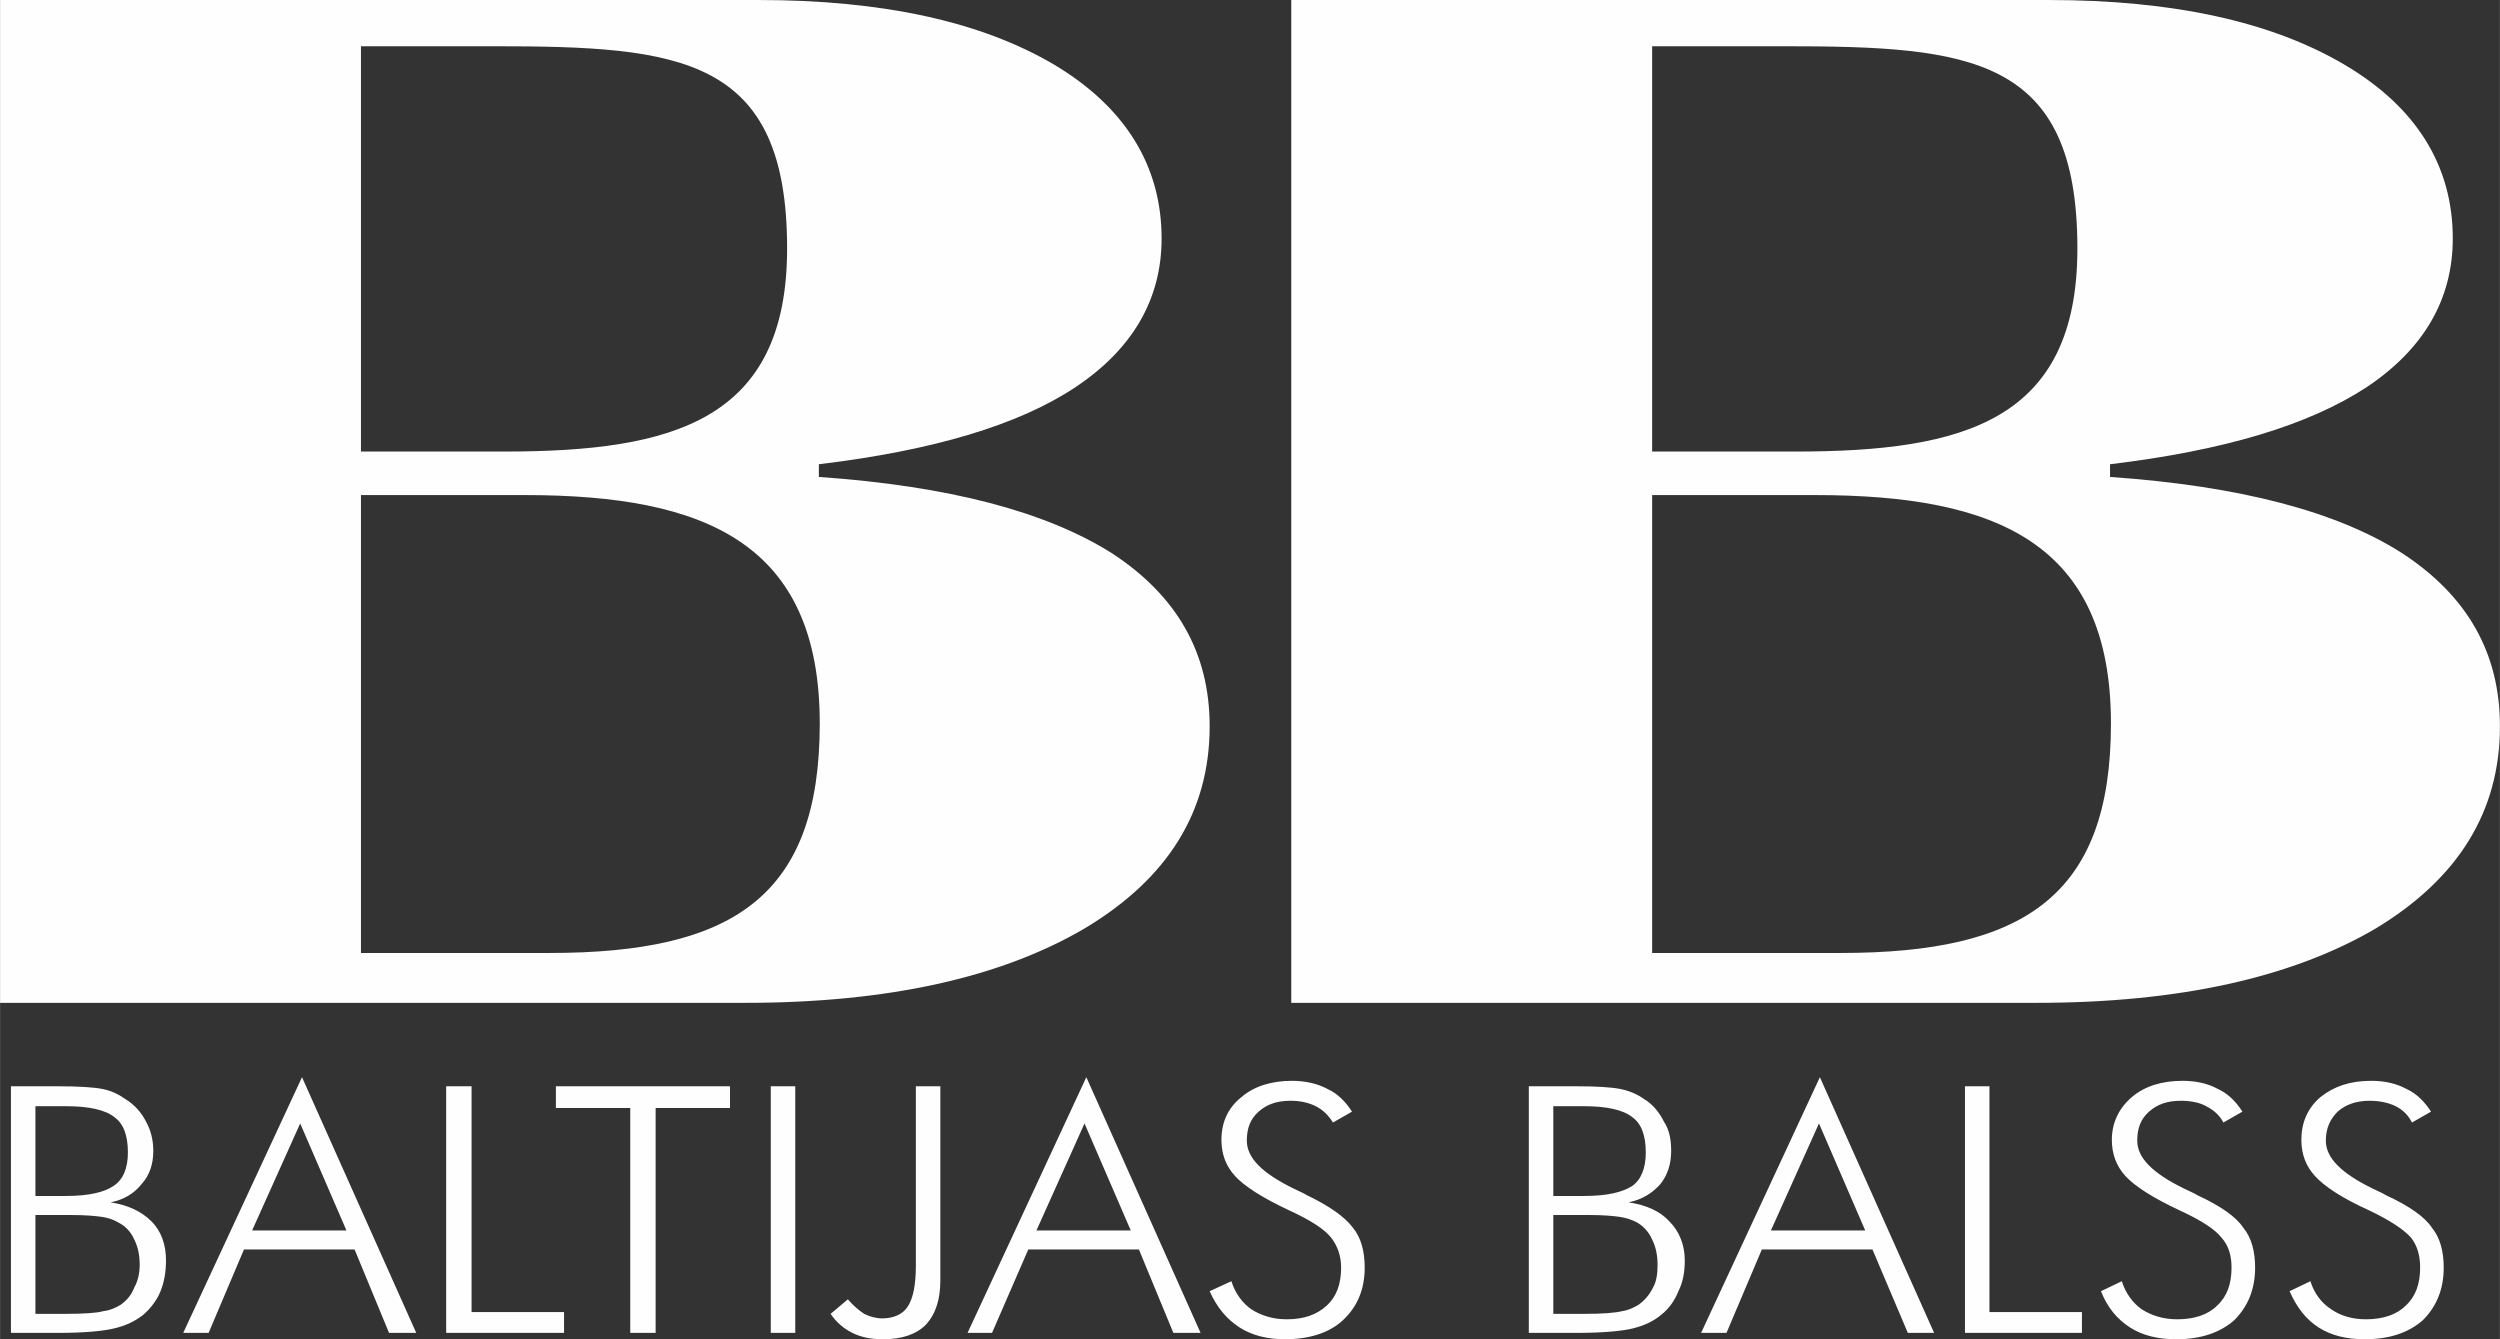
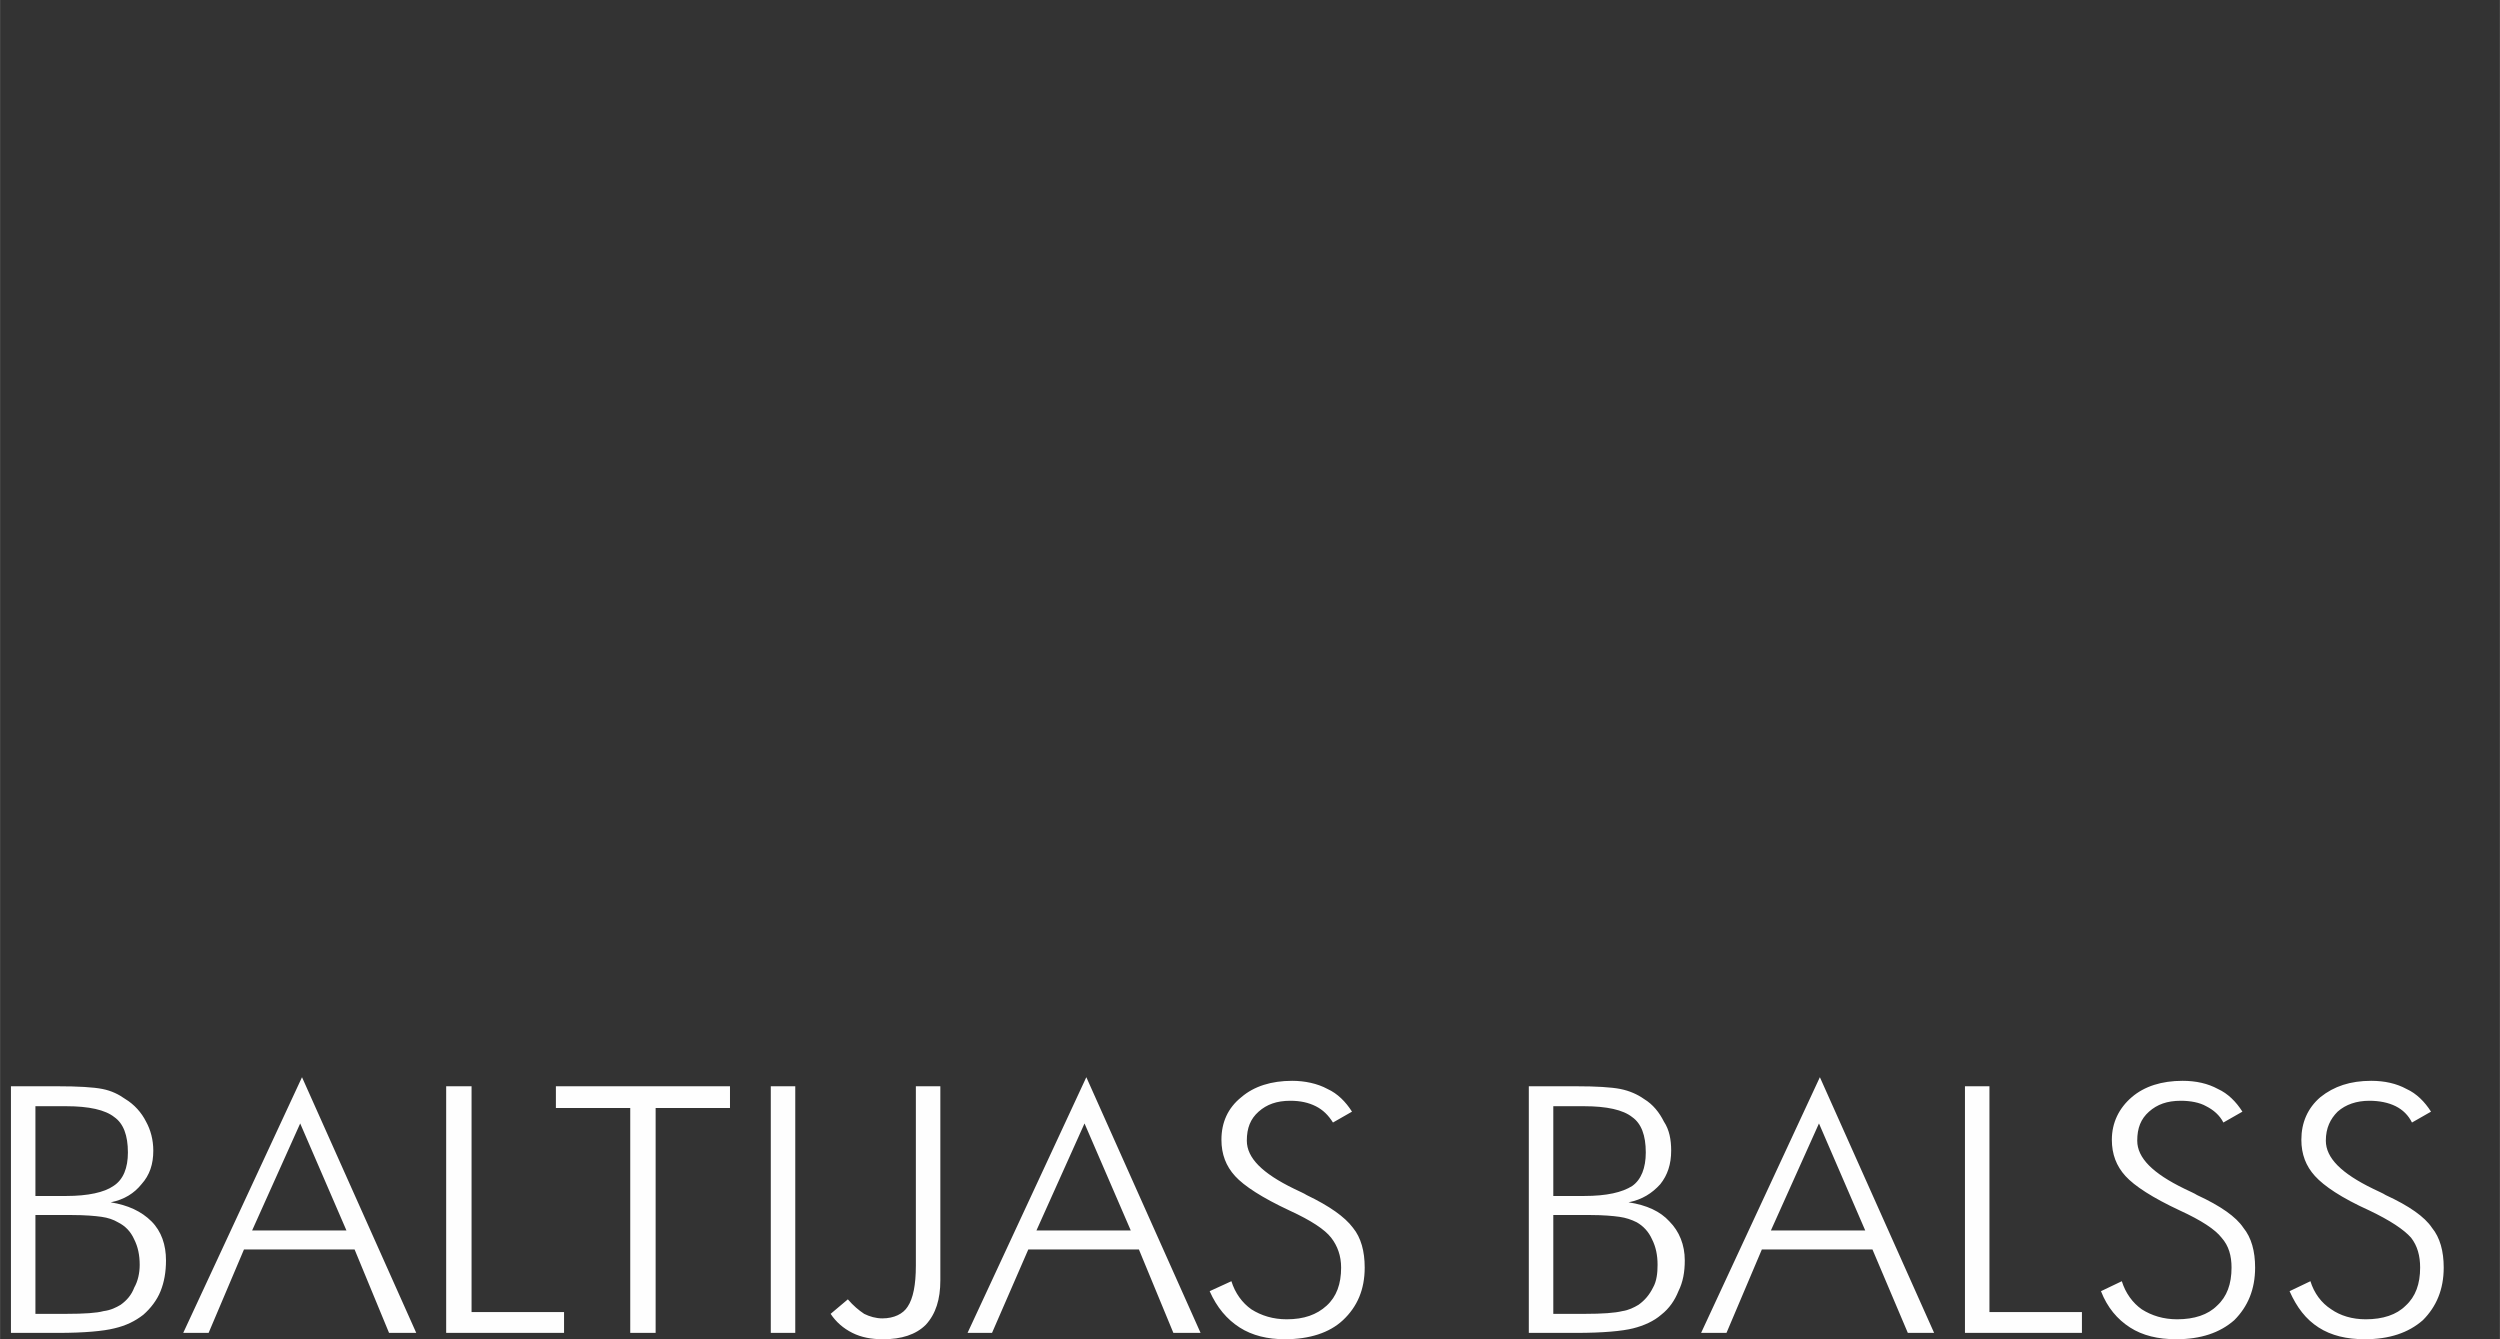
<svg xmlns="http://www.w3.org/2000/svg" xml:space="preserve" width="61.968mm" height="33.196mm" version="1.1" style="shape-rendering:geometricPrecision; text-rendering:geometricPrecision; image-rendering:optimizeQuality; fill-rule:evenodd; clip-rule:evenodd" viewBox="0 0 2757 1477">
  <rect x="0" y="0" width="2757" height="1477" fill="#333333" stroke="none" />
  <defs>
    <style type="text/css">
   
    .fil0 {fill:#FEFEFE}
   
  </style>
  </defs>
  <g id="Слой_x0020_1">
    <g id="_317560064">
-       <path class="fil0" d="M1424 0l835 0c138,0 246,24 326,71 80,47 120,112 120,192 0,67 -32,122 -95,164 -64,42 -158,70 -283,85l0 14c143,10 250,38 322,84 72,47 108,110 108,191 0,94 -46,168 -137,223 -92,54 -217,82 -374,82l-822 0 0 -1106zm398 498l158 0c186,0 311,-34 311,-224 0,-212 -118,-223 -324,-223l-145 0 0 447zm0 553l208 0c201,0 298,-62 298,-253 0,-199 -126,-252 -326,-252l-180 0 0 505zm-1822 -1051l836 0c138,0 246,24 326,71 79,47 119,112 119,192 0,67 -32,122 -95,164 -63,42 -158,70 -283,85l0 14c143,10 250,38 323,84 72,47 108,110 108,191 0,94 -46,168 -138,223 -92,54 -217,82 -374,82l-822 0 0 -1106zm398 498l158 0c186,0 312,-34 312,-224 0,-212 -118,-223 -324,-223l-146 0 0 447zm0 553l208 0c202,0 298,-62 298,-253 0,-199 -126,-252 -325,-252l-181 0 0 505z" />
      <path class="fil0" d="M2525 1424l23 -11c4,13 12,24 23,31 10,7 23,11 38,11 19,0 34,-5 44,-15 11,-10 16,-24 16,-42 0,-13 -3,-24 -10,-33 -8,-9 -23,-19 -46,-30 -31,-14 -50,-27 -60,-38 -10,-11 -15,-24 -15,-40 0,-19 7,-35 21,-47 15,-12 33,-18 56,-18 15,0 28,3 39,9 11,5 20,14 27,25l-21 12c-4,-8 -10,-14 -18,-18 -8,-4 -18,-6 -29,-6 -14,0 -26,4 -35,12 -8,8 -13,18 -13,32 0,19 17,36 52,53 6,3 11,5 14,7 26,12 43,24 51,36 9,11 13,26 13,44 0,24 -8,43 -23,58 -16,14 -37,21 -64,21 -20,0 -37,-4 -51,-13 -14,-9 -24,-22 -32,-40zm-208 0l23 -11c4,13 12,24 22,31 11,7 24,11 39,11 19,0 34,-5 44,-15 11,-10 16,-24 16,-42 0,-13 -3,-24 -11,-33 -7,-9 -22,-19 -46,-30 -30,-14 -50,-27 -60,-38 -10,-11 -15,-24 -15,-40 0,-19 8,-35 22,-47 14,-12 33,-18 56,-18 15,0 28,3 39,9 11,5 20,14 27,25l-21 12c-4,-8 -11,-14 -19,-18 -7,-4 -17,-6 -28,-6 -15,0 -26,4 -35,12 -9,8 -13,18 -13,32 0,19 17,36 52,53 6,3 11,5 14,7 26,12 43,24 51,36 9,11 13,26 13,44 0,24 -8,43 -23,58 -16,14 -37,21 -64,21 -20,0 -37,-4 -51,-13 -14,-9 -25,-22 -32,-40zm-150 46l0 -272 27 0 0 249 102 0 0 23 -129 0zm-291 0l131 -282 126 282 -29 0 -39 -92 -122 0 -39 92 -28 0zm77 -113l104 0 -51 -118 -53 118zm-267 113l0 -272 52 0c22,0 39,1 49,3 10,2 19,6 26,11 10,6 17,15 22,25 6,9 8,20 8,32 0,15 -4,27 -12,37 -9,10 -20,17 -35,20 20,3 35,10 45,21 11,11 17,26 17,43 0,13 -2,24 -7,34 -4,10 -10,19 -19,26 -8,7 -19,12 -31,15 -12,3 -33,5 -63,5l-52 0zm27 -21l35 0c19,0 33,-1 41,-3 7,-1 13,-4 18,-7 7,-5 12,-11 16,-19 4,-7 5,-16 5,-25 0,-11 -2,-20 -6,-28 -4,-9 -10,-15 -17,-19 -6,-3 -12,-5 -19,-6 -7,-1 -18,-2 -32,-2l-6 0 -35 0 0 109zm0 -130l34 0c25,0 42,-4 53,-11 10,-7 15,-20 15,-37 0,-19 -5,-32 -15,-39 -10,-8 -28,-12 -53,-12l-34 0 0 99zm-379 105l24 -11c4,13 12,24 22,31 11,7 24,11 39,11 19,0 33,-5 44,-15 11,-10 16,-24 16,-42 0,-13 -4,-24 -11,-33 -7,-9 -22,-19 -46,-30 -30,-14 -50,-27 -60,-38 -10,-11 -15,-24 -15,-40 0,-19 7,-35 22,-47 14,-12 33,-18 56,-18 14,0 28,3 39,9 11,5 20,14 27,25l-21 12c-5,-8 -11,-14 -19,-18 -8,-4 -17,-6 -28,-6 -15,0 -26,4 -35,12 -9,8 -13,18 -13,32 0,19 17,36 52,53 6,3 11,5 14,7 25,12 42,24 51,36 9,11 13,26 13,44 0,24 -8,43 -24,58 -15,14 -37,21 -64,21 -19,0 -36,-4 -50,-13 -14,-9 -25,-22 -33,-40zm-267 46l131 -282 126 282 -30 0 -38 -92 -122 0 -40 92 -27 0zm76 -113l104 0 -51 -118 -53 118zm-133 39l0 -198 27 0 0 214c0,21 -5,37 -16,49 -11,11 -27,16 -47,16 -13,0 -24,-2 -34,-7 -10,-5 -18,-12 -24,-21l19 -16c6,7 12,12 18,16 6,3 13,5 20,5 13,0 23,-5 28,-13 6,-9 9,-24 9,-45zm-160 74l0 -272 27 0 0 272 -27 0zm-155 0l0 -248 -82 0 0 -24 192 0 0 24 -82 0 0 248 -28 0zm-203 0l0 -272 28 0 0 249 102 0 0 23 -130 0zm-290 0l131 -282 126 282 -30 0 -38 -92 -122 0 -39 92 -28 0zm76 -113l104 0 -51 -118 -53 118zm-266 113l0 -272 51 0c23,0 40,1 50,3 10,2 18,6 25,11 10,6 18,15 23,25 5,9 8,20 8,32 0,15 -4,27 -13,37 -8,10 -19,17 -34,20 19,3 34,10 45,21 11,11 16,26 16,43 0,13 -2,24 -6,34 -4,10 -11,19 -19,26 -9,7 -19,12 -32,15 -12,3 -33,5 -62,5l-52 0zm27 -21l34 0c20,0 34,-1 41,-3 8,-1 14,-4 19,-7 7,-5 12,-11 15,-19 4,-7 6,-16 6,-25 0,-11 -2,-20 -6,-28 -4,-9 -10,-15 -18,-19 -5,-3 -11,-5 -18,-6 -7,-1 -18,-2 -33,-2l-6 0 -34 0 0 109zm0 -130l34 0c24,0 42,-4 52,-11 11,-7 16,-20 16,-37 0,-19 -5,-32 -15,-39 -10,-8 -28,-12 -53,-12l-34 0 0 99z" />
    </g>
  </g>
</svg>